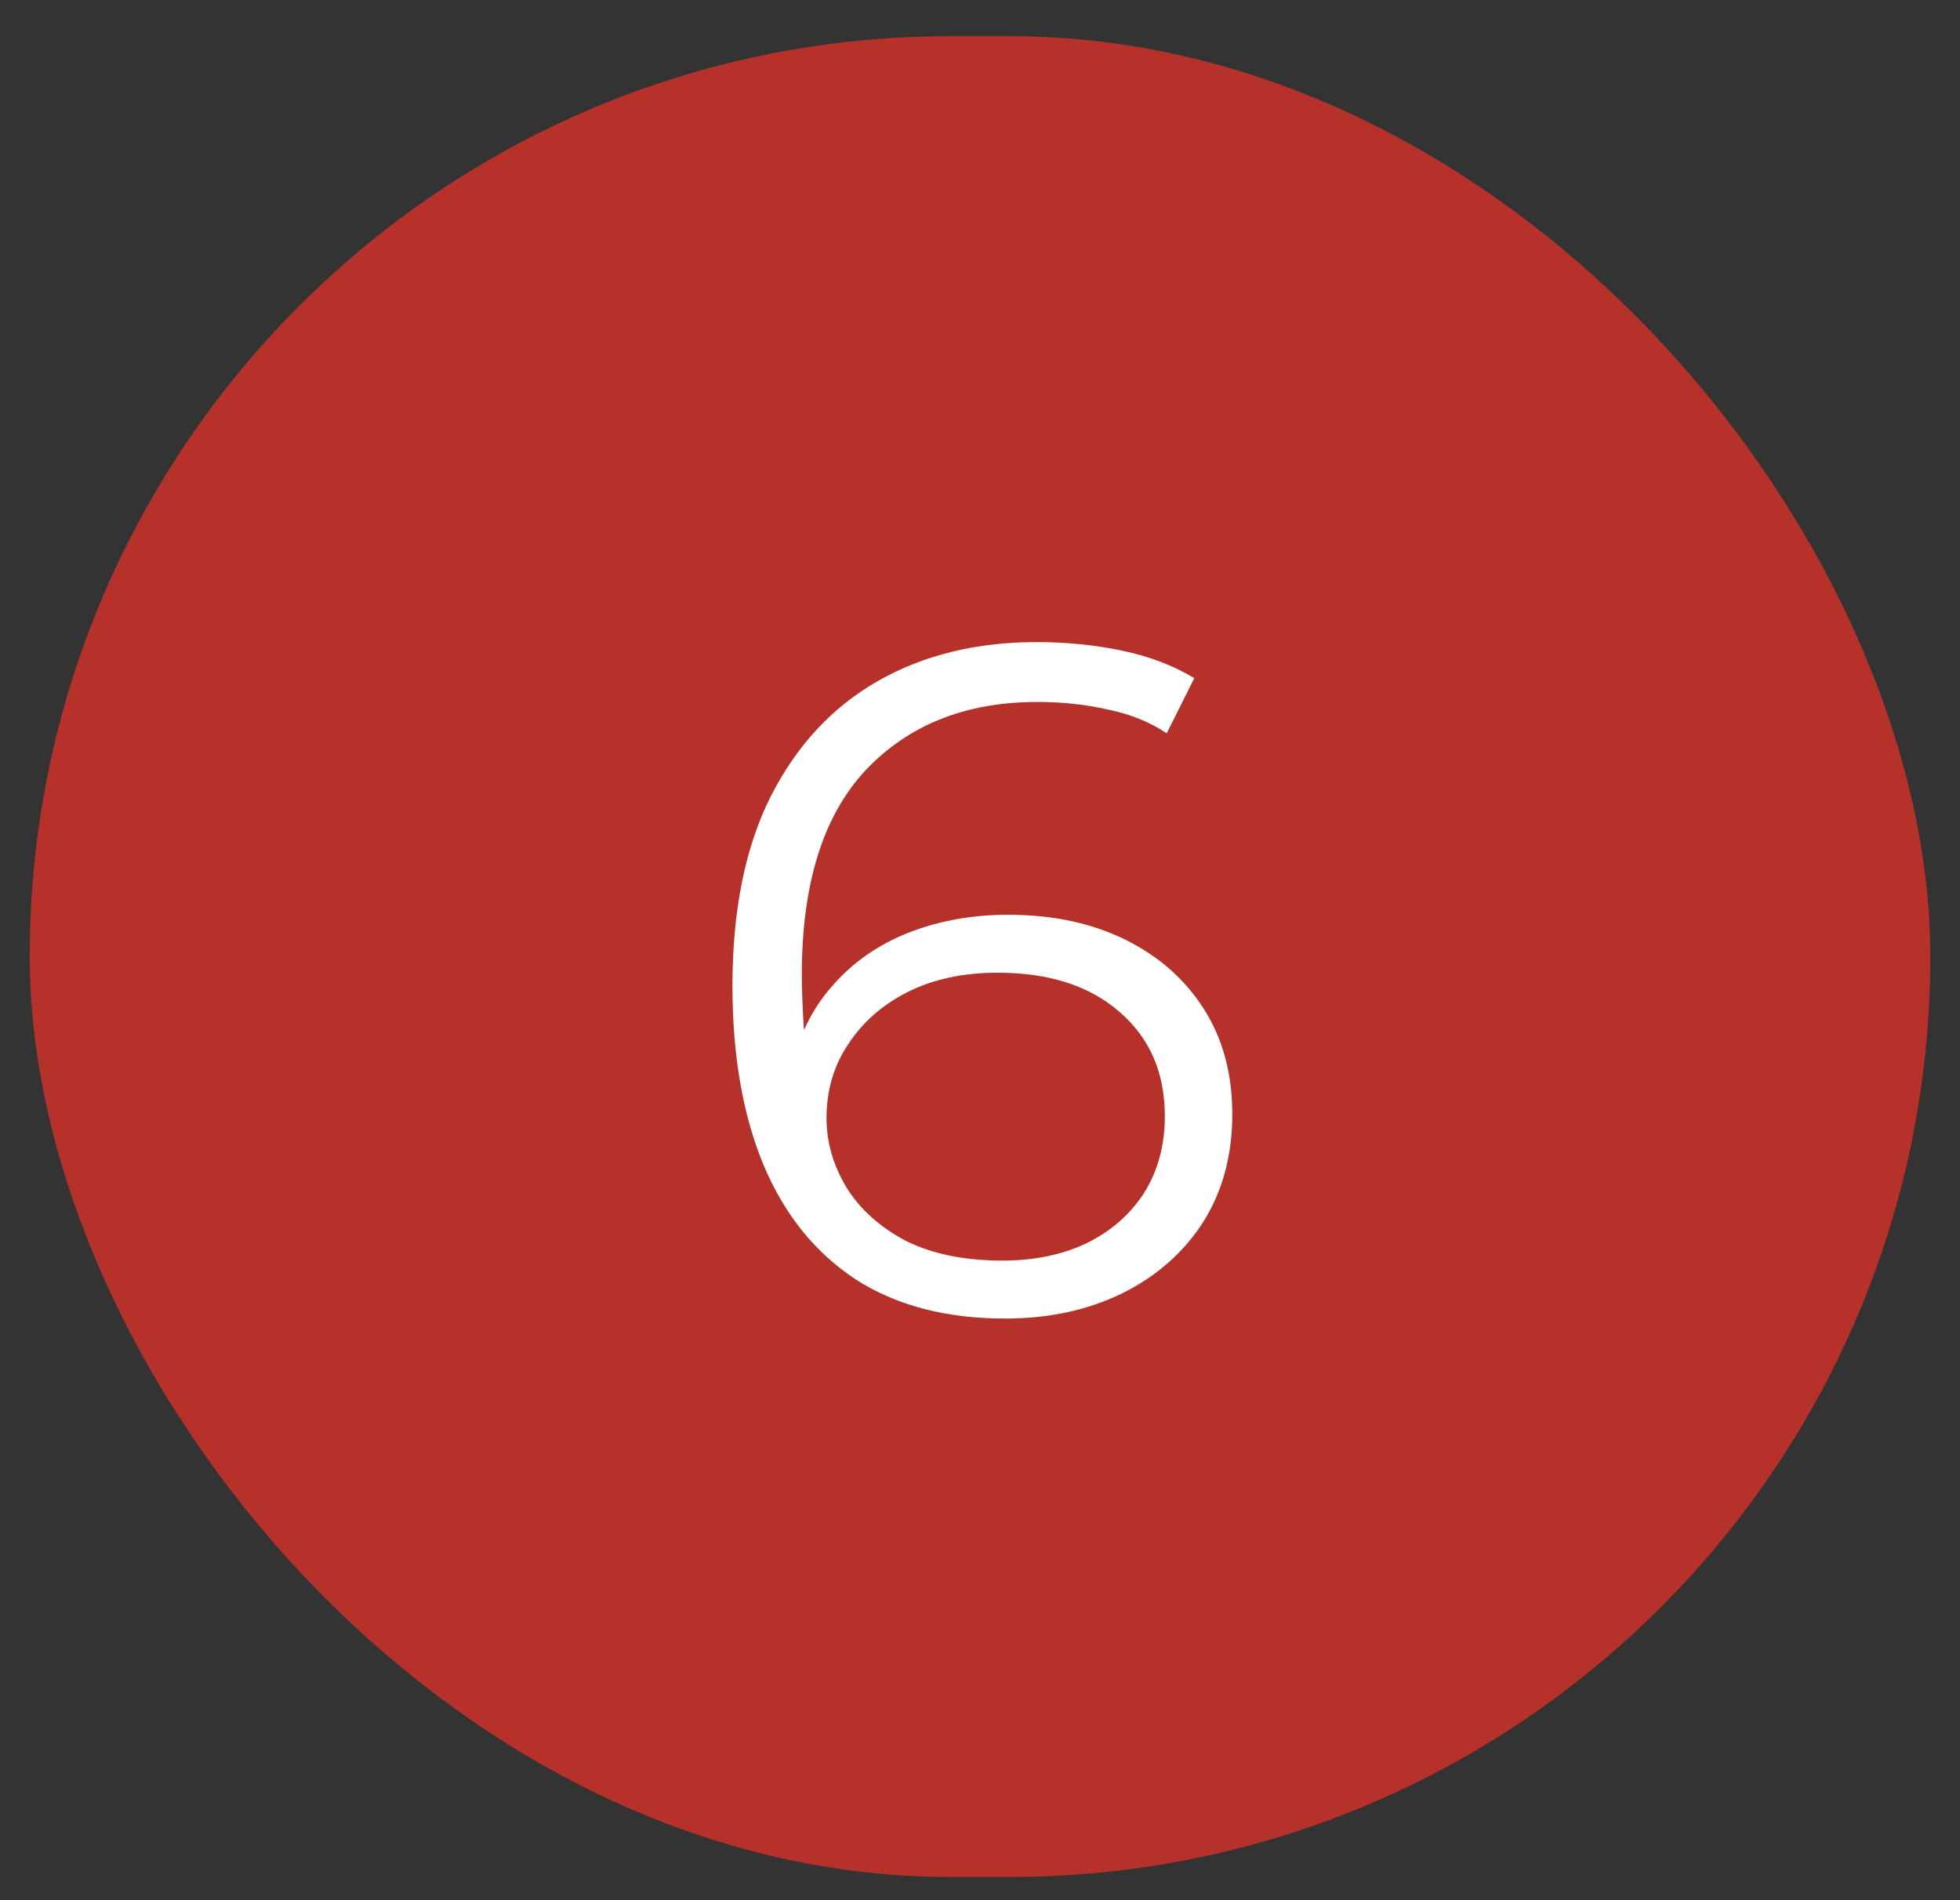
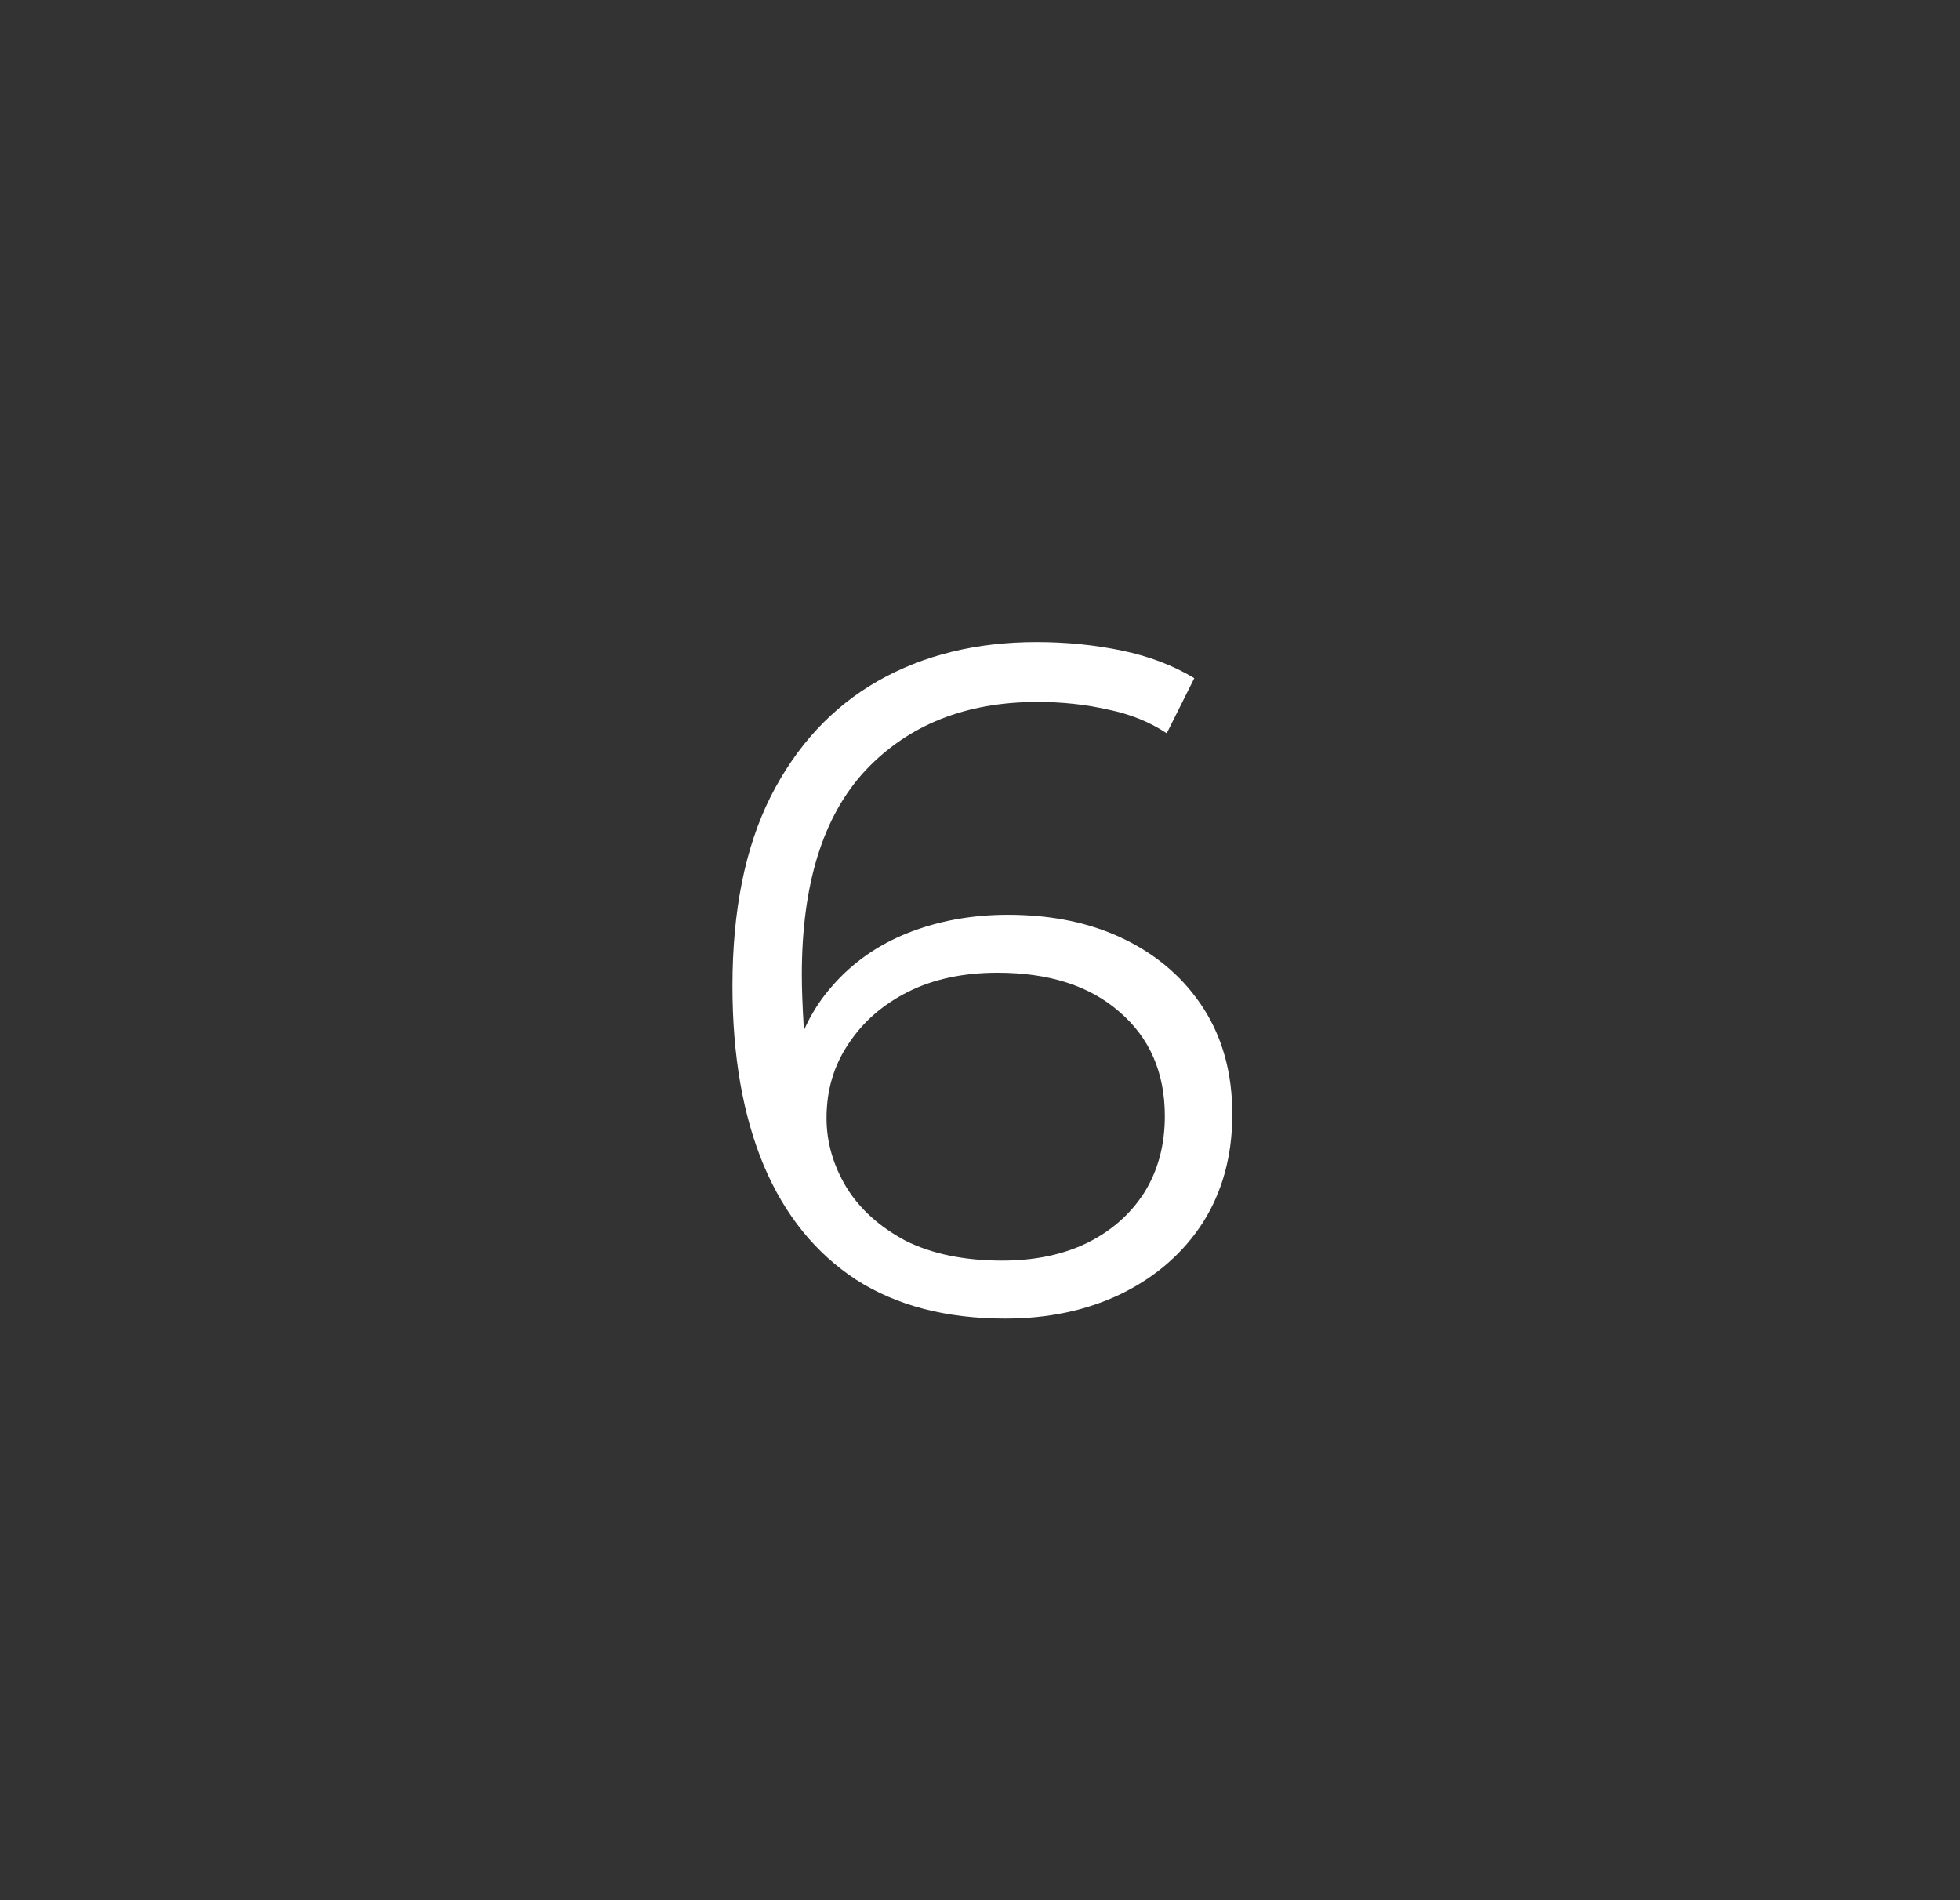
<svg xmlns="http://www.w3.org/2000/svg" width="33" height="32" viewBox="0 0 33 32" fill="none">
  <rect x="0" y="0" width="33" height="32" fill="#333333" stroke="none" />
-   <rect x="0.5" y="0.609" width="32" height="31" rx="15.5" fill="#B6312A" />
  <path d="M16.924 22.205C15.932 22.205 15.095 21.987 14.412 21.549C13.729 21.101 13.212 20.461 12.86 19.629C12.508 18.787 12.332 17.779 12.332 16.605C12.332 15.336 12.545 14.275 12.972 13.421C13.409 12.557 14.012 11.907 14.78 11.469C15.548 11.032 16.439 10.813 17.452 10.813C17.953 10.813 18.433 10.861 18.892 10.957C19.351 11.053 19.756 11.208 20.108 11.421L19.644 12.349C19.356 12.157 19.025 12.024 18.652 11.949C18.279 11.864 17.884 11.821 17.468 11.821C16.263 11.821 15.297 12.205 14.572 12.973C13.857 13.741 13.5 14.888 13.5 16.413C13.5 16.648 13.511 16.941 13.532 17.293C13.564 17.635 13.628 17.976 13.724 18.317L13.324 18.013C13.441 17.459 13.671 16.989 14.012 16.605C14.353 16.211 14.78 15.912 15.292 15.709C15.804 15.507 16.364 15.405 16.972 15.405C17.719 15.405 18.375 15.544 18.94 15.821C19.505 16.099 19.948 16.488 20.268 16.989C20.588 17.491 20.748 18.083 20.748 18.765C20.748 19.459 20.583 20.067 20.252 20.589C19.921 21.101 19.463 21.501 18.876 21.789C18.3 22.067 17.649 22.205 16.924 22.205ZM16.876 21.229C17.409 21.229 17.879 21.133 18.284 20.941C18.7 20.739 19.025 20.456 19.26 20.093C19.495 19.72 19.612 19.288 19.612 18.797C19.612 18.061 19.356 17.475 18.844 17.037C18.343 16.6 17.66 16.381 16.796 16.381C16.22 16.381 15.719 16.488 15.292 16.701C14.865 16.915 14.529 17.208 14.284 17.581C14.039 17.944 13.916 18.36 13.916 18.829C13.916 19.235 14.028 19.624 14.252 19.997C14.476 20.36 14.807 20.659 15.244 20.893C15.692 21.117 16.236 21.229 16.876 21.229Z" fill="white" />
</svg>